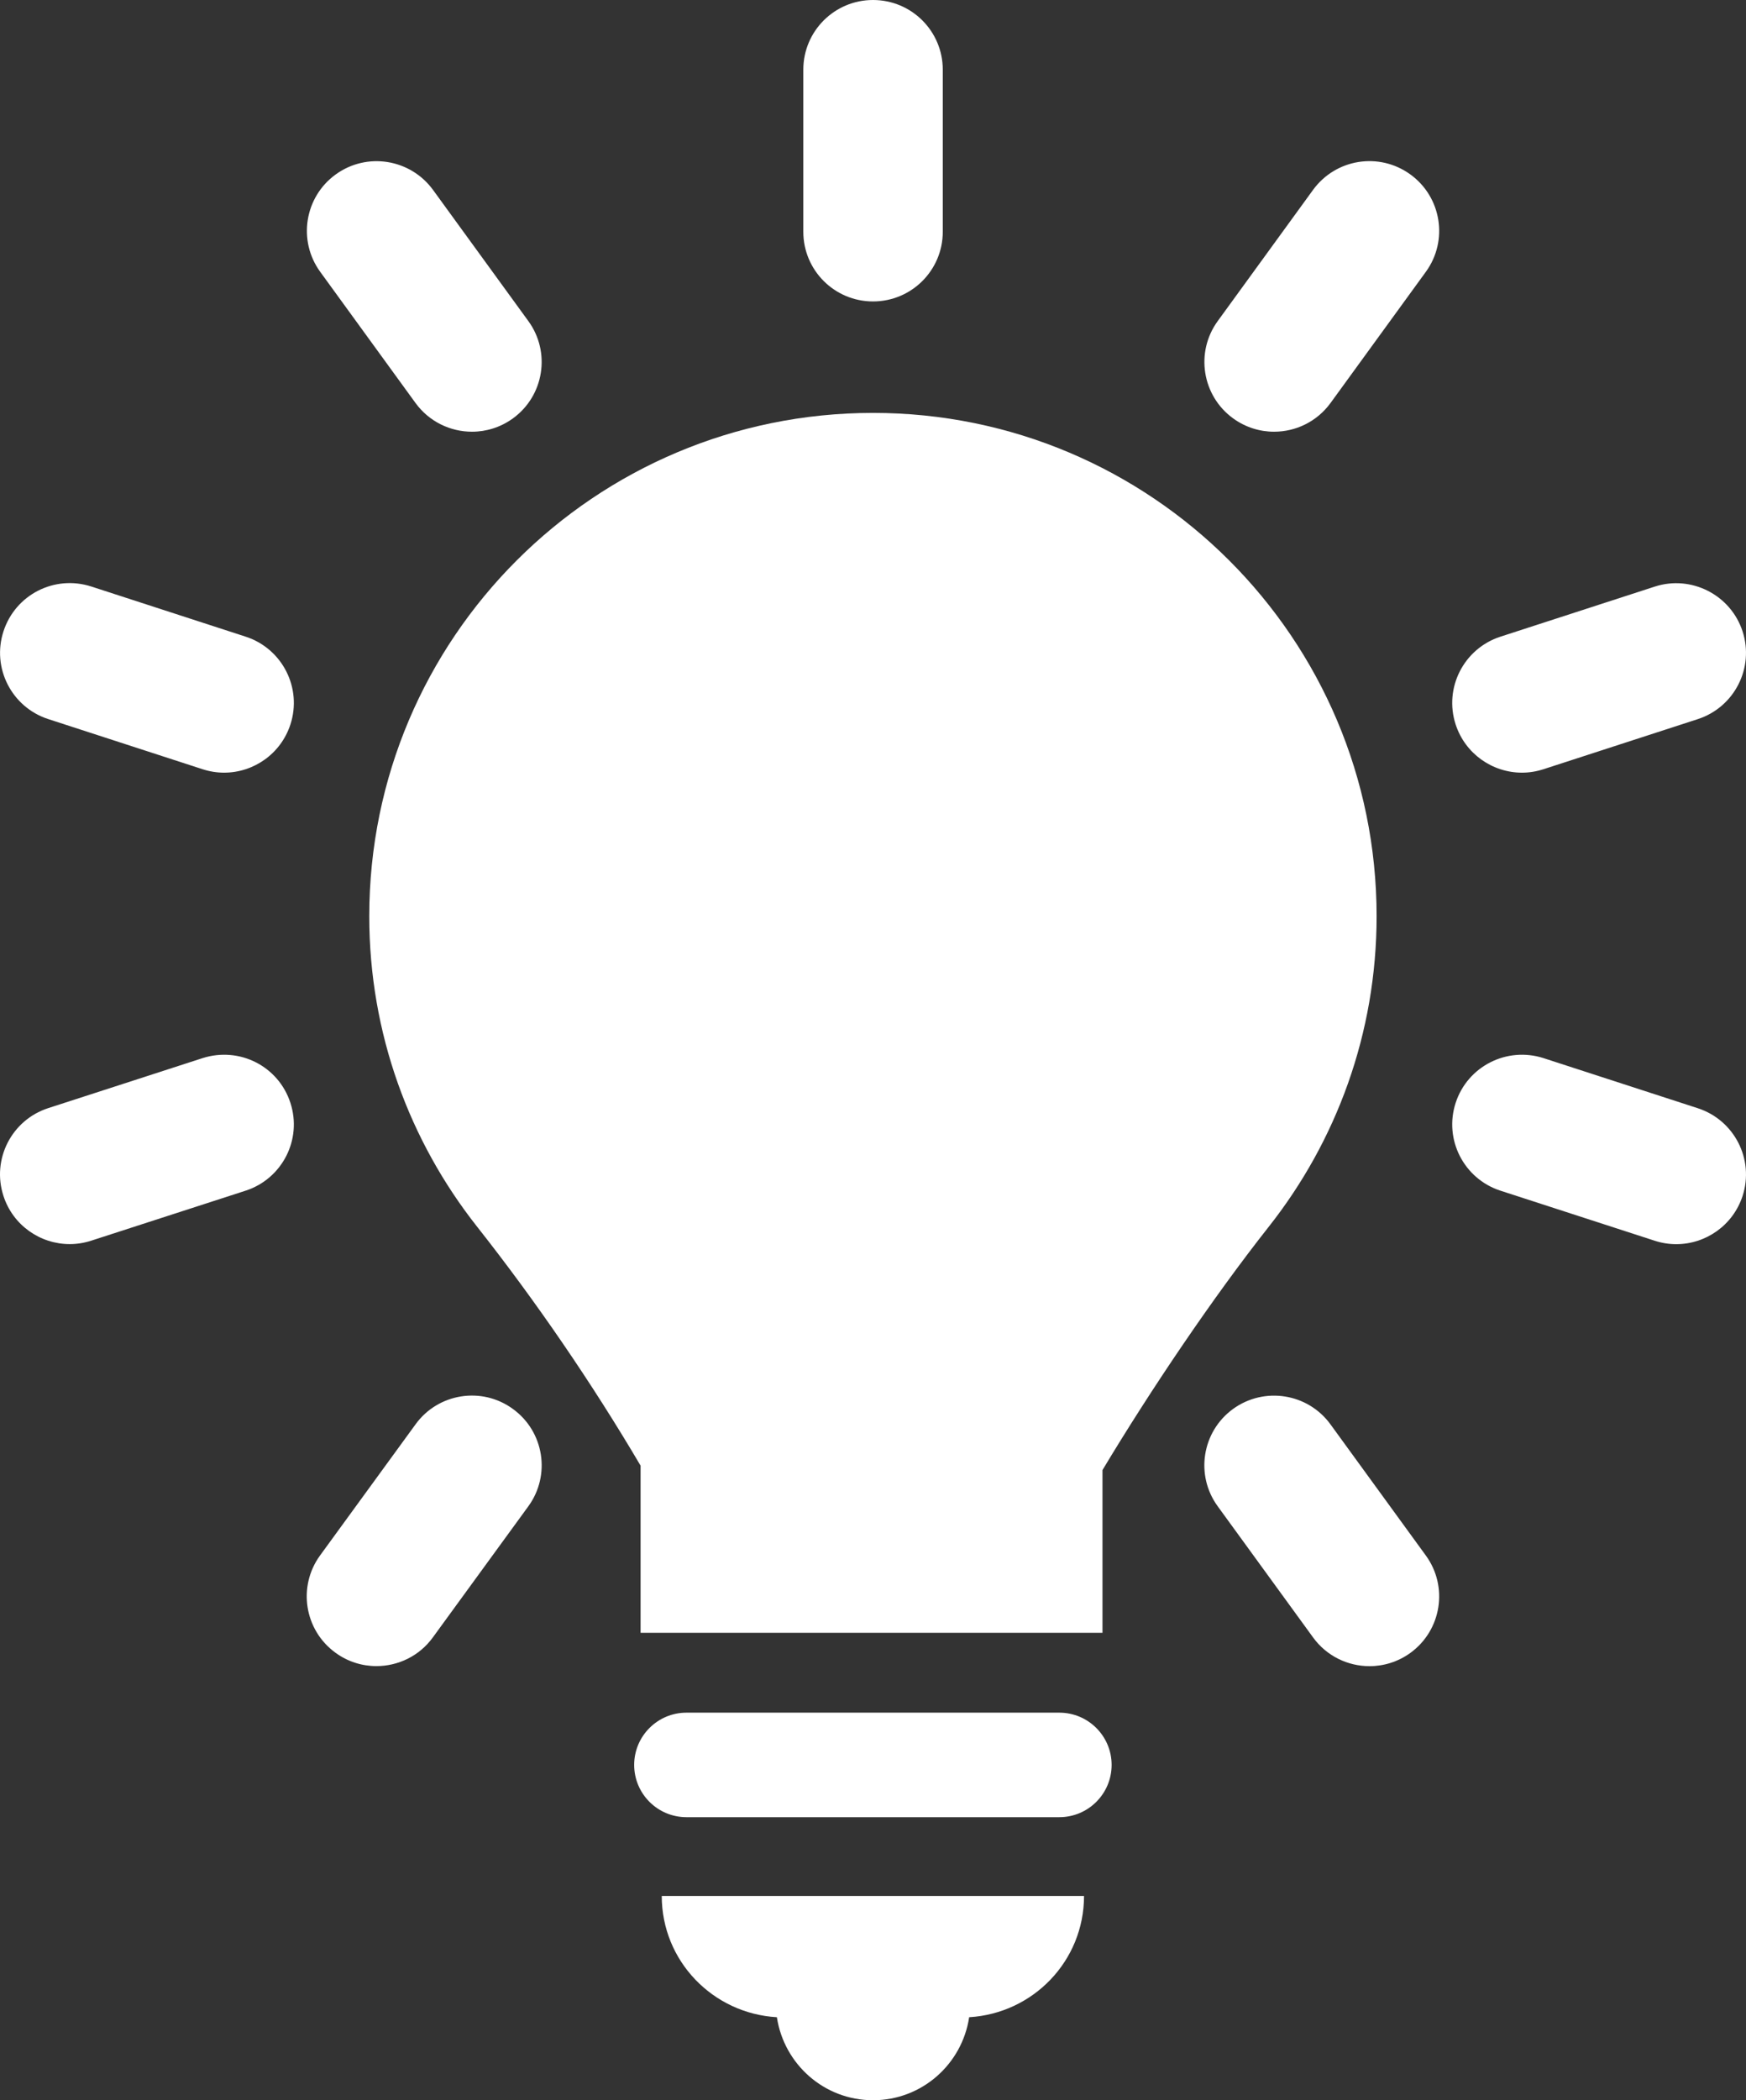
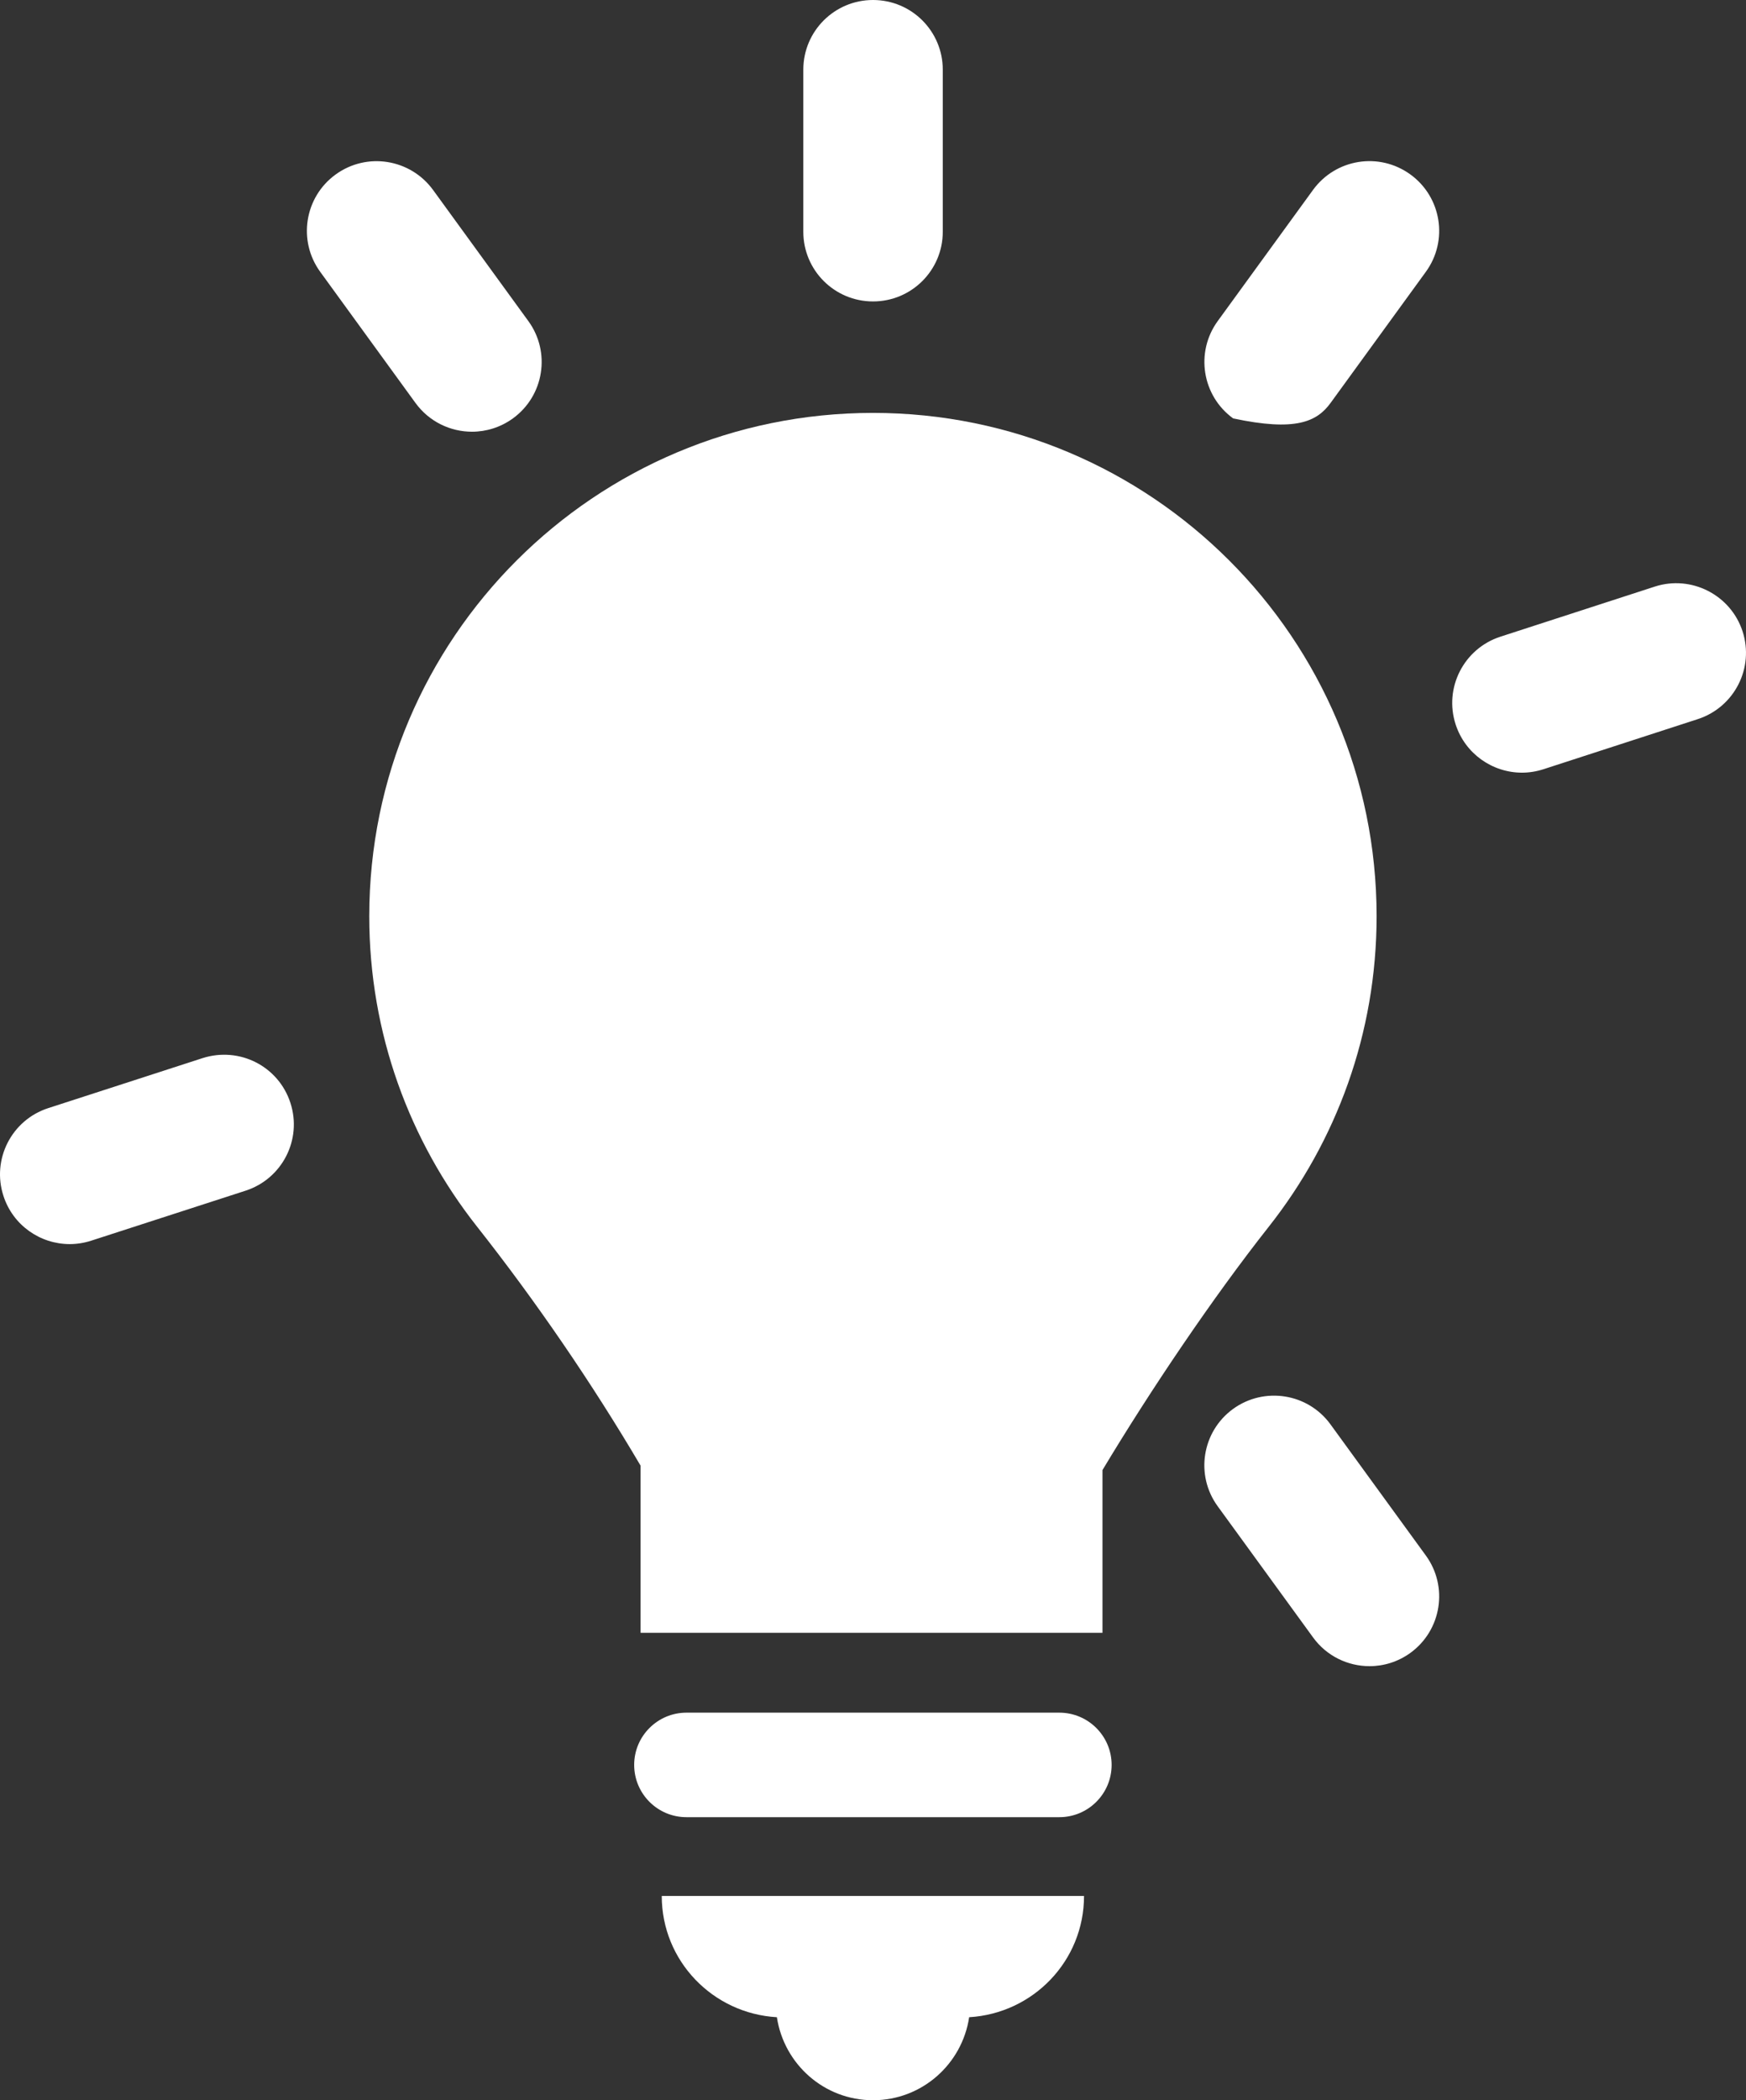
<svg xmlns="http://www.w3.org/2000/svg" width="79" height="95" viewBox="0 0 79 95" fill="none">
  <rect x="0" y="0" width="79" height="95" fill="#333333" stroke="none" />
  <g id="Vector">
    <path d="M47.93 77.469H31.06C29.754 77.469 28.694 78.528 28.694 79.832C28.694 81.138 29.754 82.197 31.06 82.197H47.93C49.236 82.197 50.297 81.138 50.297 79.832C50.297 78.528 49.236 77.469 47.93 77.469Z" fill="white" />
    <path d="M35.151 91.245C35.472 93.366 37.286 95 39.501 95C41.713 95 43.532 93.367 43.851 91.245C46.747 91.074 49.048 88.697 49.048 85.761H29.942C29.942 88.698 32.25 91.078 35.151 91.245Z" fill="white" />
    <path d="M39.501 13.635C41.246 13.635 42.657 12.224 42.657 10.484V3.152C42.657 1.411 41.246 0 39.501 0C37.757 0 36.347 1.411 36.347 3.152V10.484C36.347 12.224 37.757 13.635 39.501 13.635Z" fill="white" />
    <path d="M18.799 18.227C19.418 19.077 20.379 19.528 21.357 19.528C21.997 19.528 22.647 19.332 23.207 18.926C24.616 17.904 24.93 15.933 23.907 14.525L19.594 8.592C18.568 7.185 16.599 6.868 15.186 7.893C13.778 8.914 13.464 10.886 14.487 12.294L18.799 18.227Z" fill="white" />
    <path d="M60.198 64.427C59.175 63.021 57.203 62.709 55.791 63.731C54.384 64.754 54.07 66.725 55.096 68.133L59.412 74.067C60.027 74.914 60.989 75.366 61.967 75.366C62.609 75.366 63.257 75.17 63.817 74.764C65.225 73.74 65.539 71.769 64.514 70.361L60.198 64.427Z" fill="white" />
-     <path d="M11.117 28.799L4.135 26.531C2.462 25.992 0.698 26.898 0.158 28.555C-0.382 30.209 0.525 31.988 2.182 32.526L9.164 34.794C9.49 34.899 9.816 34.95 10.139 34.95C11.47 34.95 12.705 34.103 13.14 32.771C13.68 31.117 12.774 29.338 11.117 28.799Z" fill="white" />
-     <path d="M76.817 50.128L69.838 47.862C68.179 47.328 66.402 48.231 65.863 49.886C65.323 51.542 66.232 53.32 67.889 53.858L74.871 56.123C75.195 56.228 75.52 56.278 75.844 56.278C77.175 56.278 78.41 55.43 78.845 54.099C79.383 52.443 78.475 50.666 76.817 50.128Z" fill="white" />
    <path d="M9.166 47.862L2.182 50.124C0.525 50.661 -0.384 52.438 0.156 54.095C0.587 55.428 1.824 56.275 3.155 56.275C3.476 56.275 3.806 56.224 4.13 56.119L11.113 53.858C12.771 53.32 13.68 51.543 13.14 49.887C12.605 48.233 10.839 47.328 9.166 47.862Z" fill="white" />
    <path d="M68.864 34.95C69.188 34.95 69.513 34.899 69.838 34.794L76.817 32.529C78.475 31.991 79.383 30.213 78.845 28.558C78.305 26.903 76.519 25.999 74.871 26.534L67.889 28.799C66.232 29.337 65.323 31.115 65.863 32.771C66.297 34.102 67.533 34.95 68.864 34.95Z" fill="white" />
-     <path d="M18.803 64.426L14.483 70.356C13.457 71.764 13.769 73.736 15.18 74.759C15.738 75.167 16.387 75.363 17.03 75.363C18.008 75.363 18.969 74.913 19.585 74.065L23.905 68.135C24.93 66.727 24.619 64.756 23.208 63.732C21.803 62.703 19.822 63.018 18.803 64.426Z" fill="white" />
-     <path d="M59.409 8.591L55.096 14.525C54.073 15.933 54.387 17.904 55.796 18.926C56.356 19.332 57.006 19.528 57.646 19.528C58.623 19.528 59.584 19.077 60.203 18.227L64.516 12.293C65.539 10.885 65.225 8.914 63.816 7.892C62.4 6.865 60.435 7.182 59.409 8.591Z" fill="white" />
+     <path d="M59.409 8.591L55.096 14.525C54.073 15.933 54.387 17.904 55.796 18.926C58.623 19.528 59.584 19.077 60.203 18.227L64.516 12.293C65.539 10.885 65.225 8.914 63.816 7.892C62.4 6.865 60.435 7.182 59.409 8.591Z" fill="white" />
    <path d="M62.286 41.444C62.286 28.87 52.083 18.677 39.498 18.677C26.911 18.677 16.708 28.87 16.708 41.444C16.708 46.748 18.534 51.619 21.585 55.485C24.258 58.874 26.79 62.573 28.984 66.296V73.858H49.883V66.496C52.057 62.876 54.867 58.707 57.407 55.489C60.46 51.621 62.286 46.752 62.286 41.444Z" fill="white" />
  </g>
</svg>